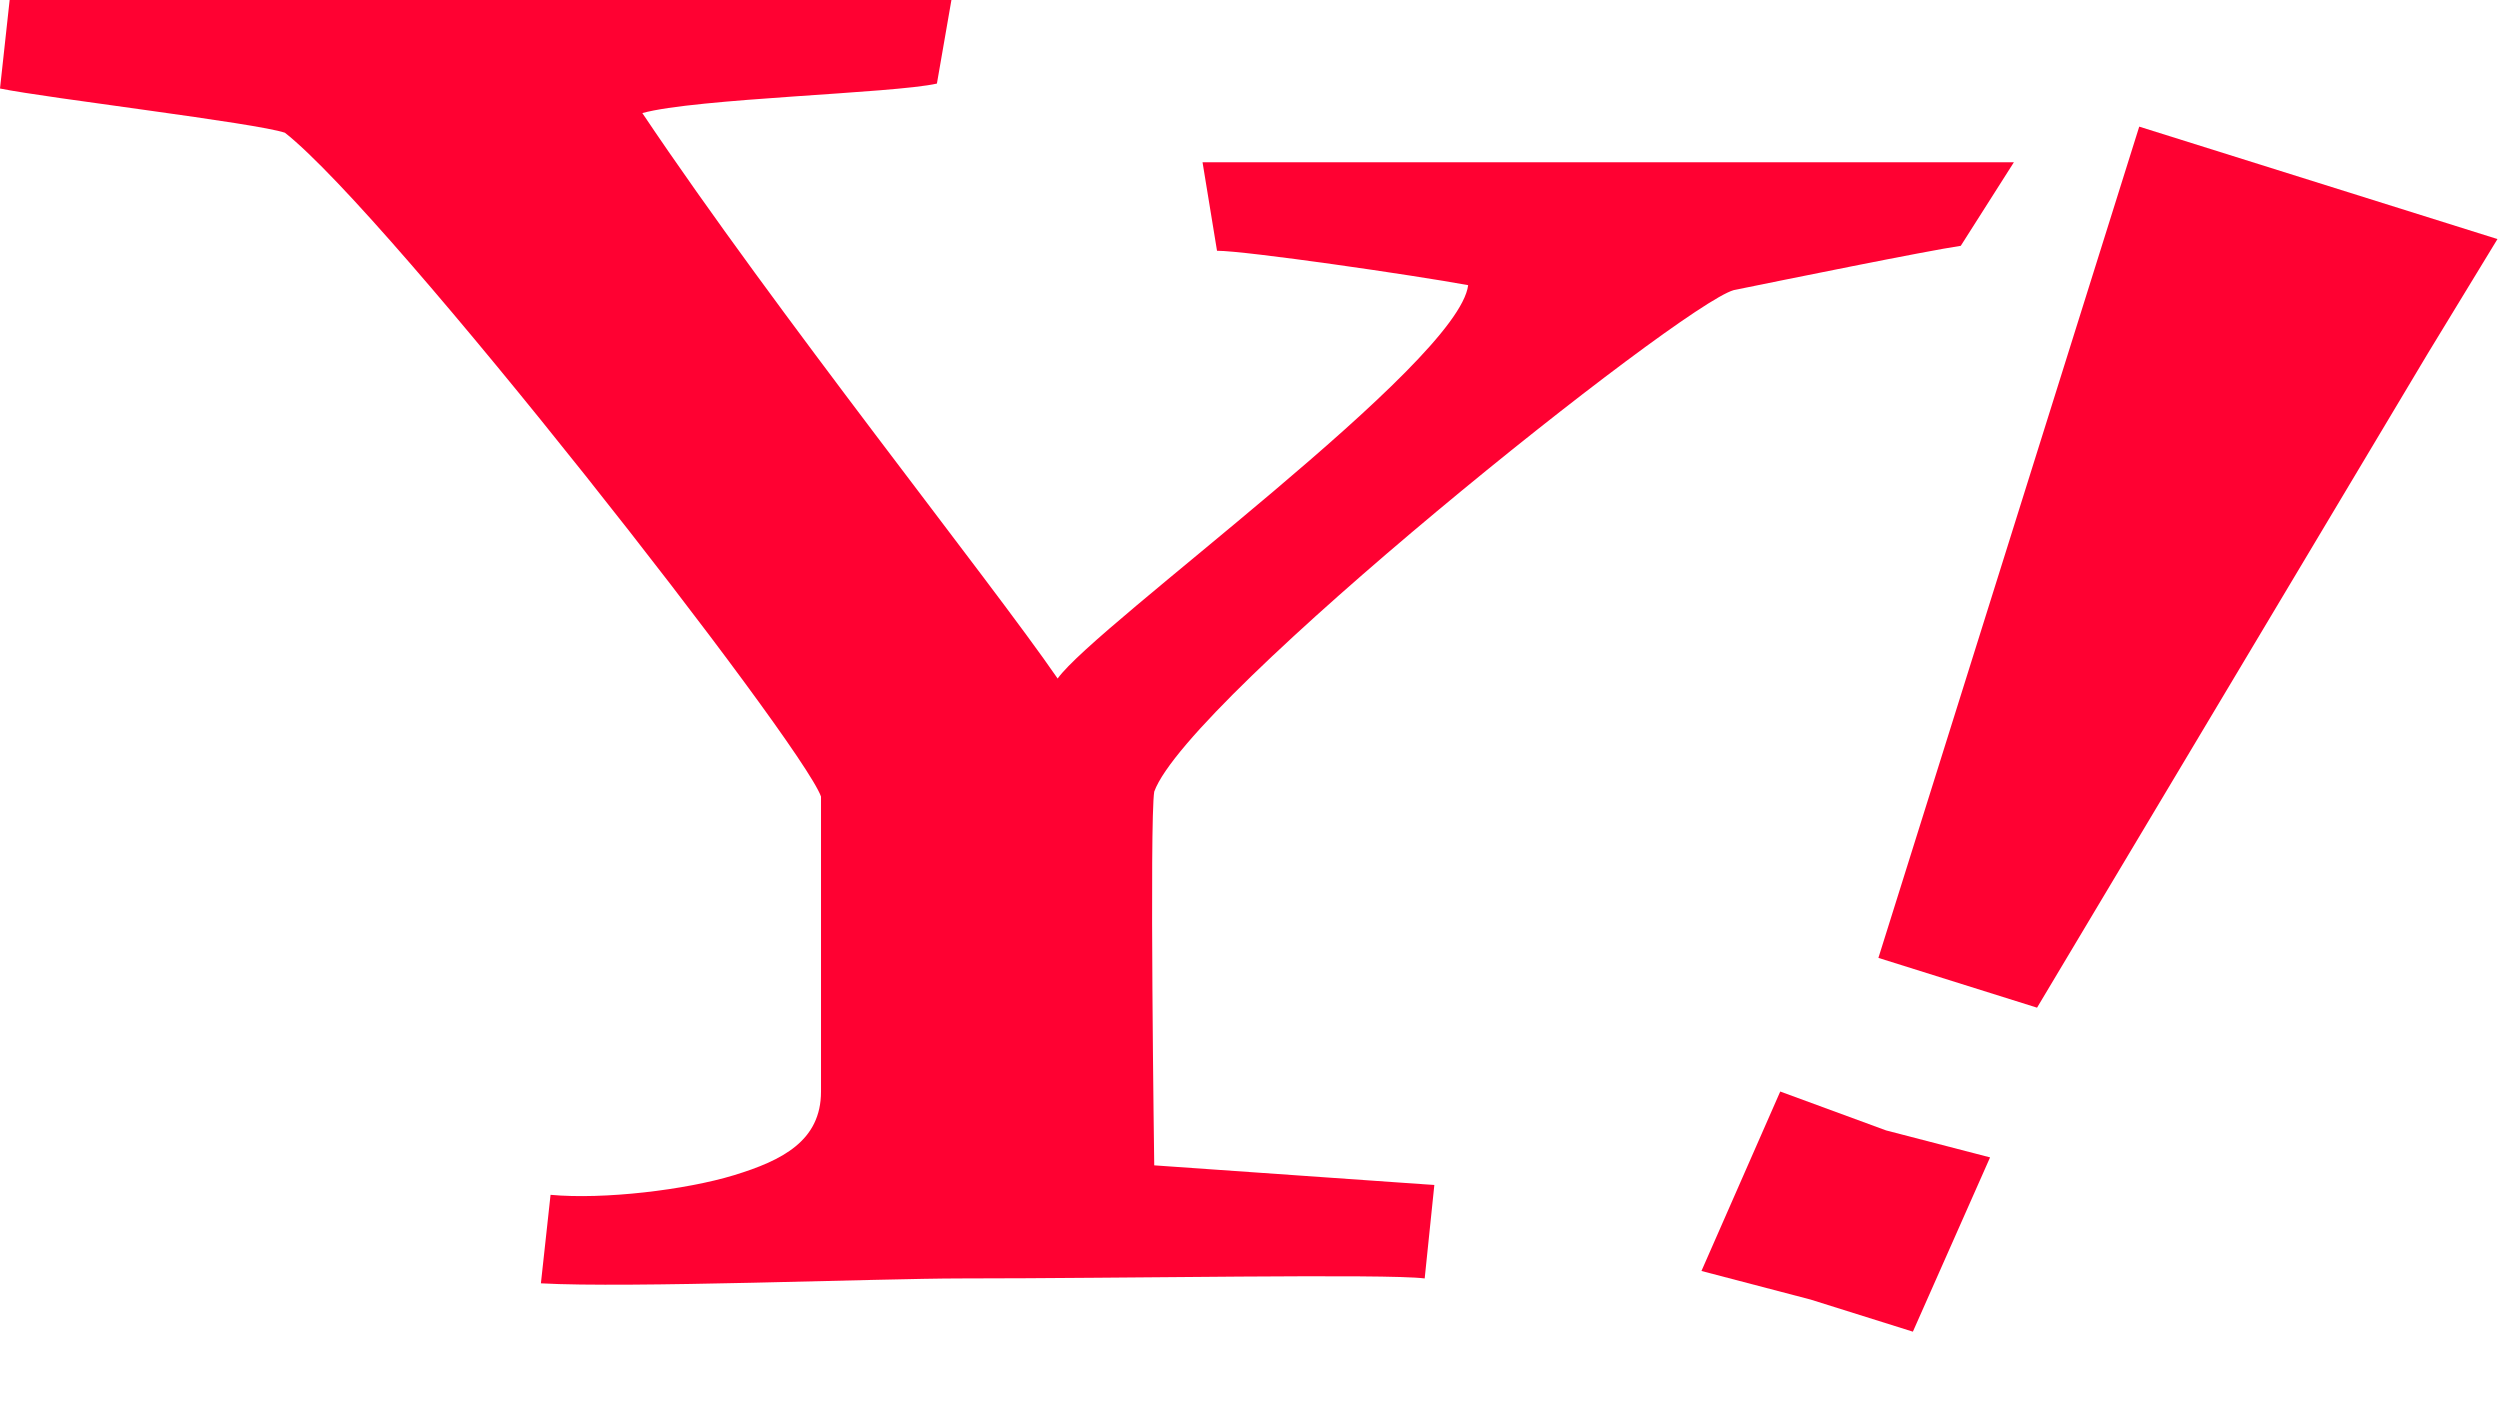
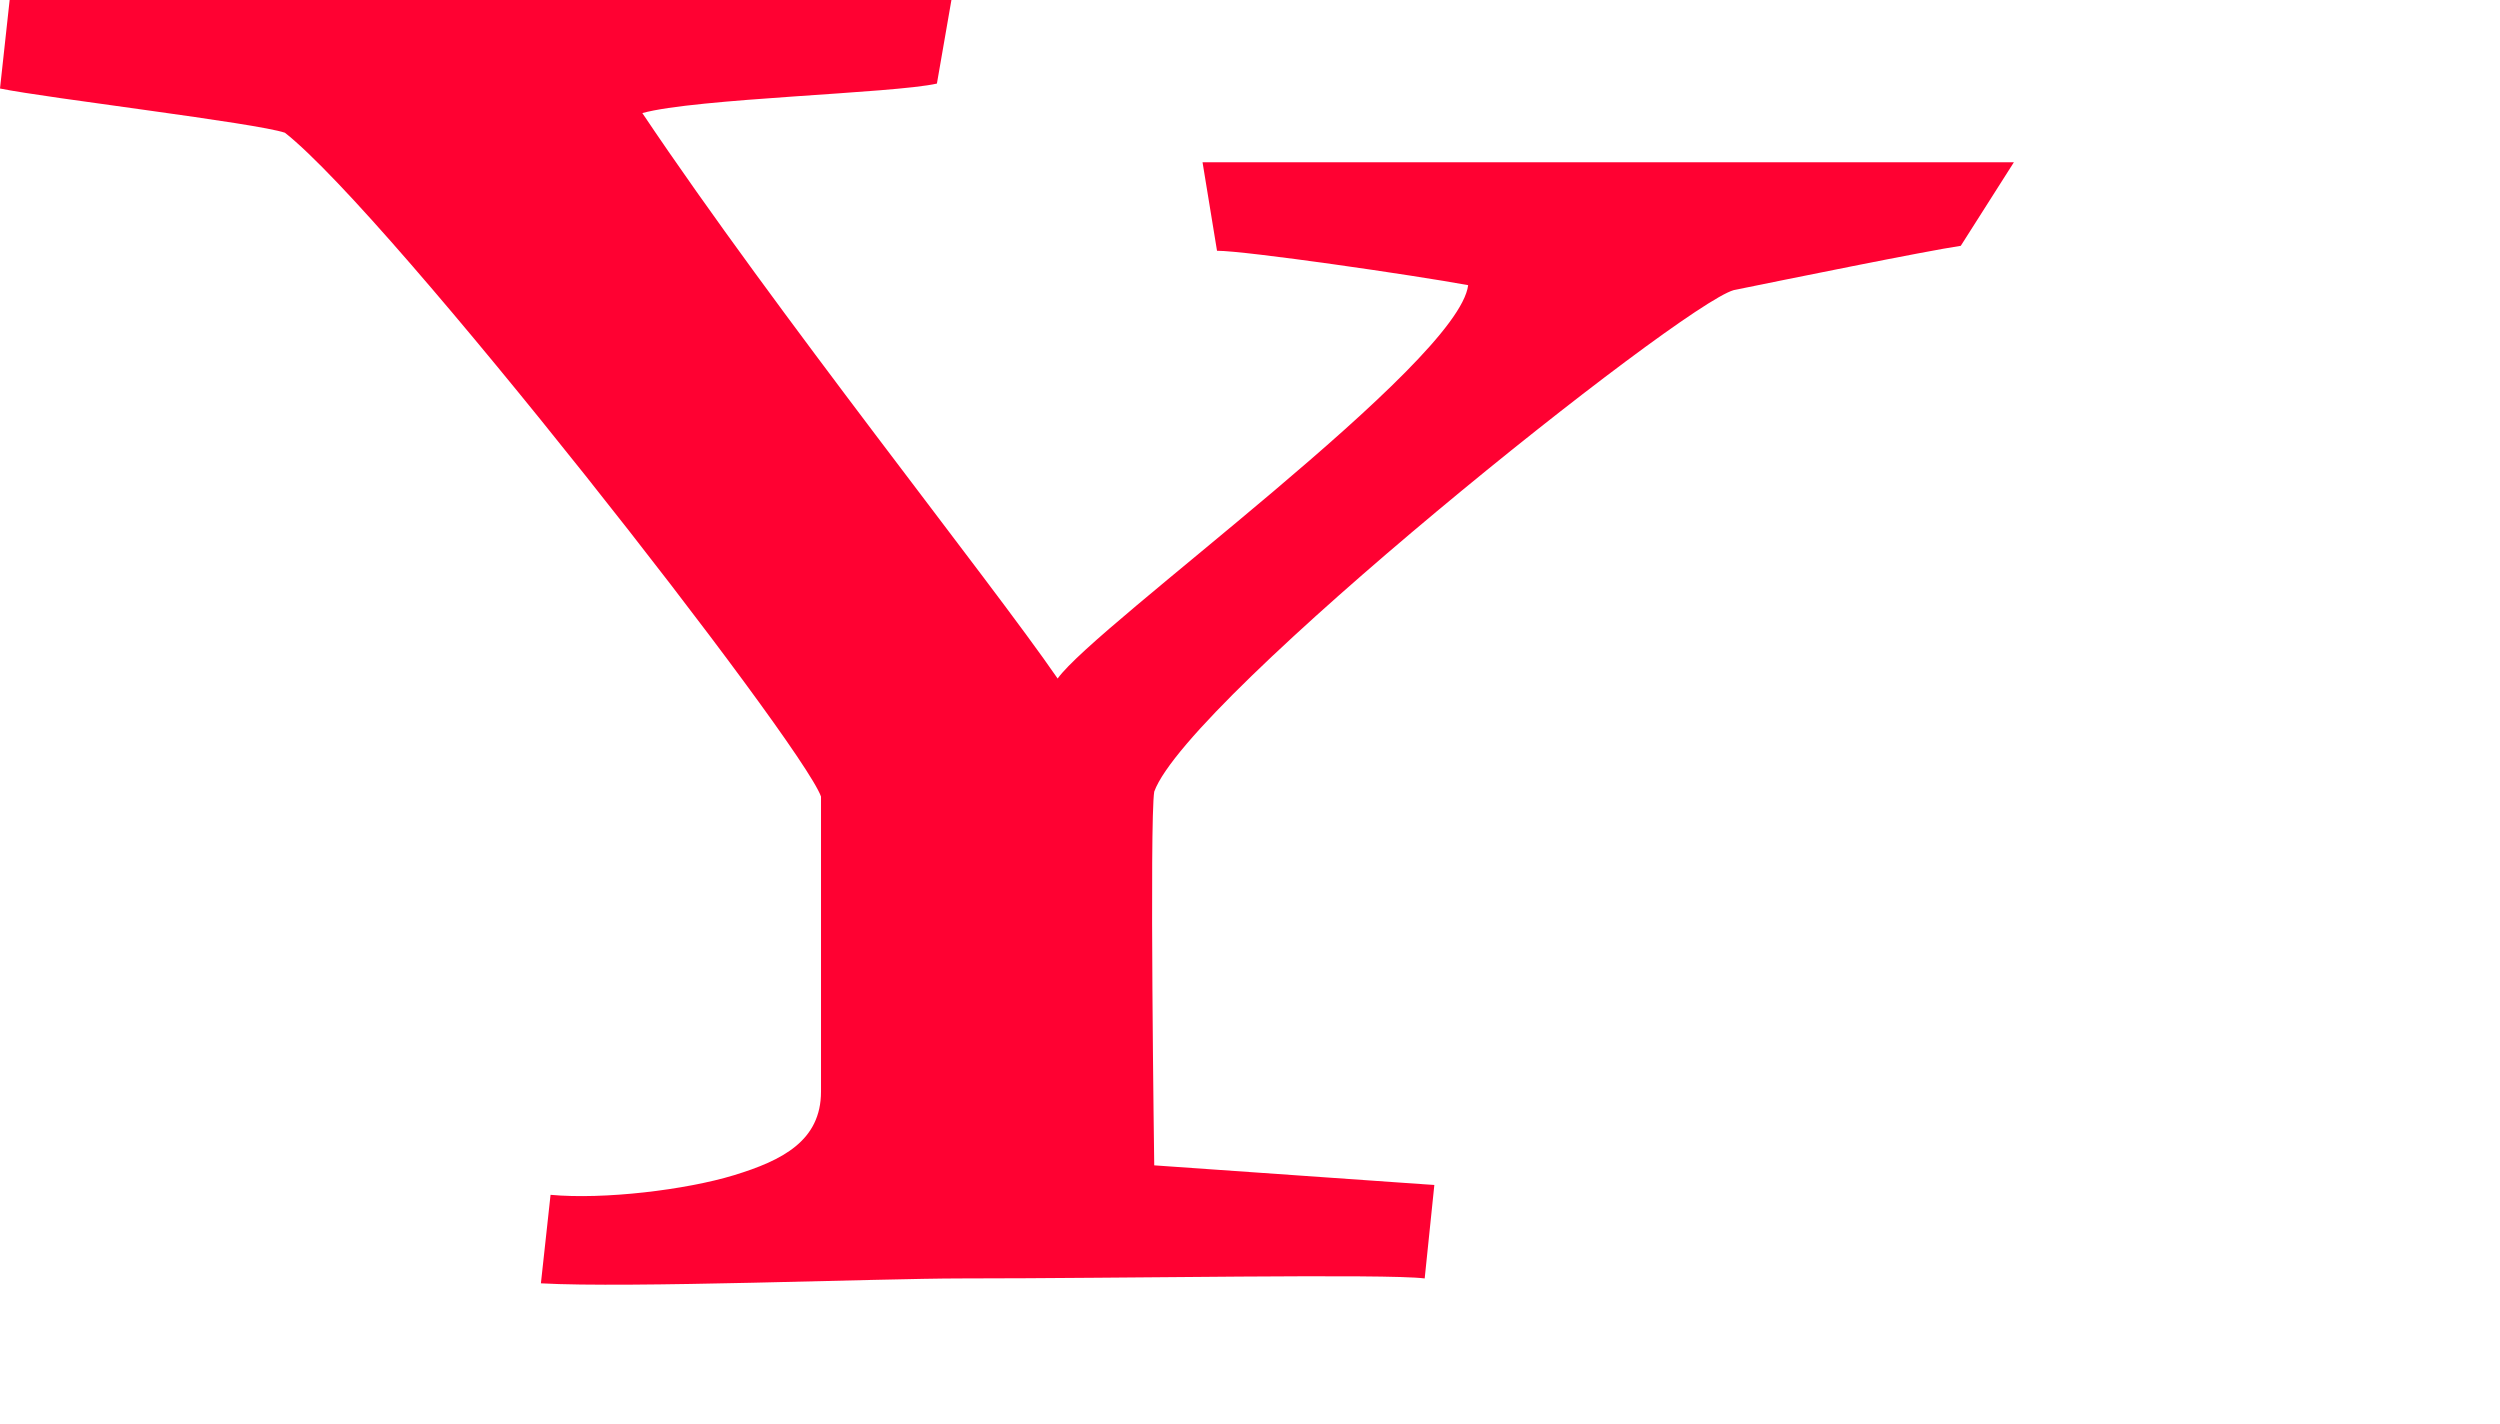
<svg xmlns="http://www.w3.org/2000/svg" width="72" height="41" viewBox="0 0 72 41" fill="none">
  <path d="M56.47 7.08C55.496 7.222 51.324 8.072 49.933 8.355C48.403 8.78 34.216 20.109 33.242 22.799C33.103 23.649 33.242 33.562 33.242 33.562L41.309 34.128L41.031 36.819C39.918 36.677 32.408 36.819 27.679 36.819C25.314 36.819 18.081 37.102 15.578 36.96L15.856 34.411C17.386 34.553 19.751 34.27 21.142 33.845C22.532 33.42 23.645 32.854 23.645 31.438V22.941C23.089 21.383 11.266 6.231 8.206 3.823C7.372 3.54 1.391 2.832 0 2.549L0.278 0H27.401L26.983 2.407C25.731 2.691 20.029 2.832 18.499 3.257C22.393 9.063 28.513 16.71 30.46 19.542C31.573 17.985 42.005 10.479 42.283 8.213C40.753 7.93 35.885 7.222 35.05 7.222L34.633 4.673H58L56.47 7.08Z" fill="#FF0132" />
-   <path d="M58.667 29.021L54.098 27.587L61.61 3.647L71.927 6.885L69.923 10.176L58.667 29.021ZM52.144 37.427L49.002 36.604L51.271 31.436L54.32 32.556L57.314 33.333L55.091 38.352L52.144 37.427Z" fill="#FF0132" />
</svg>